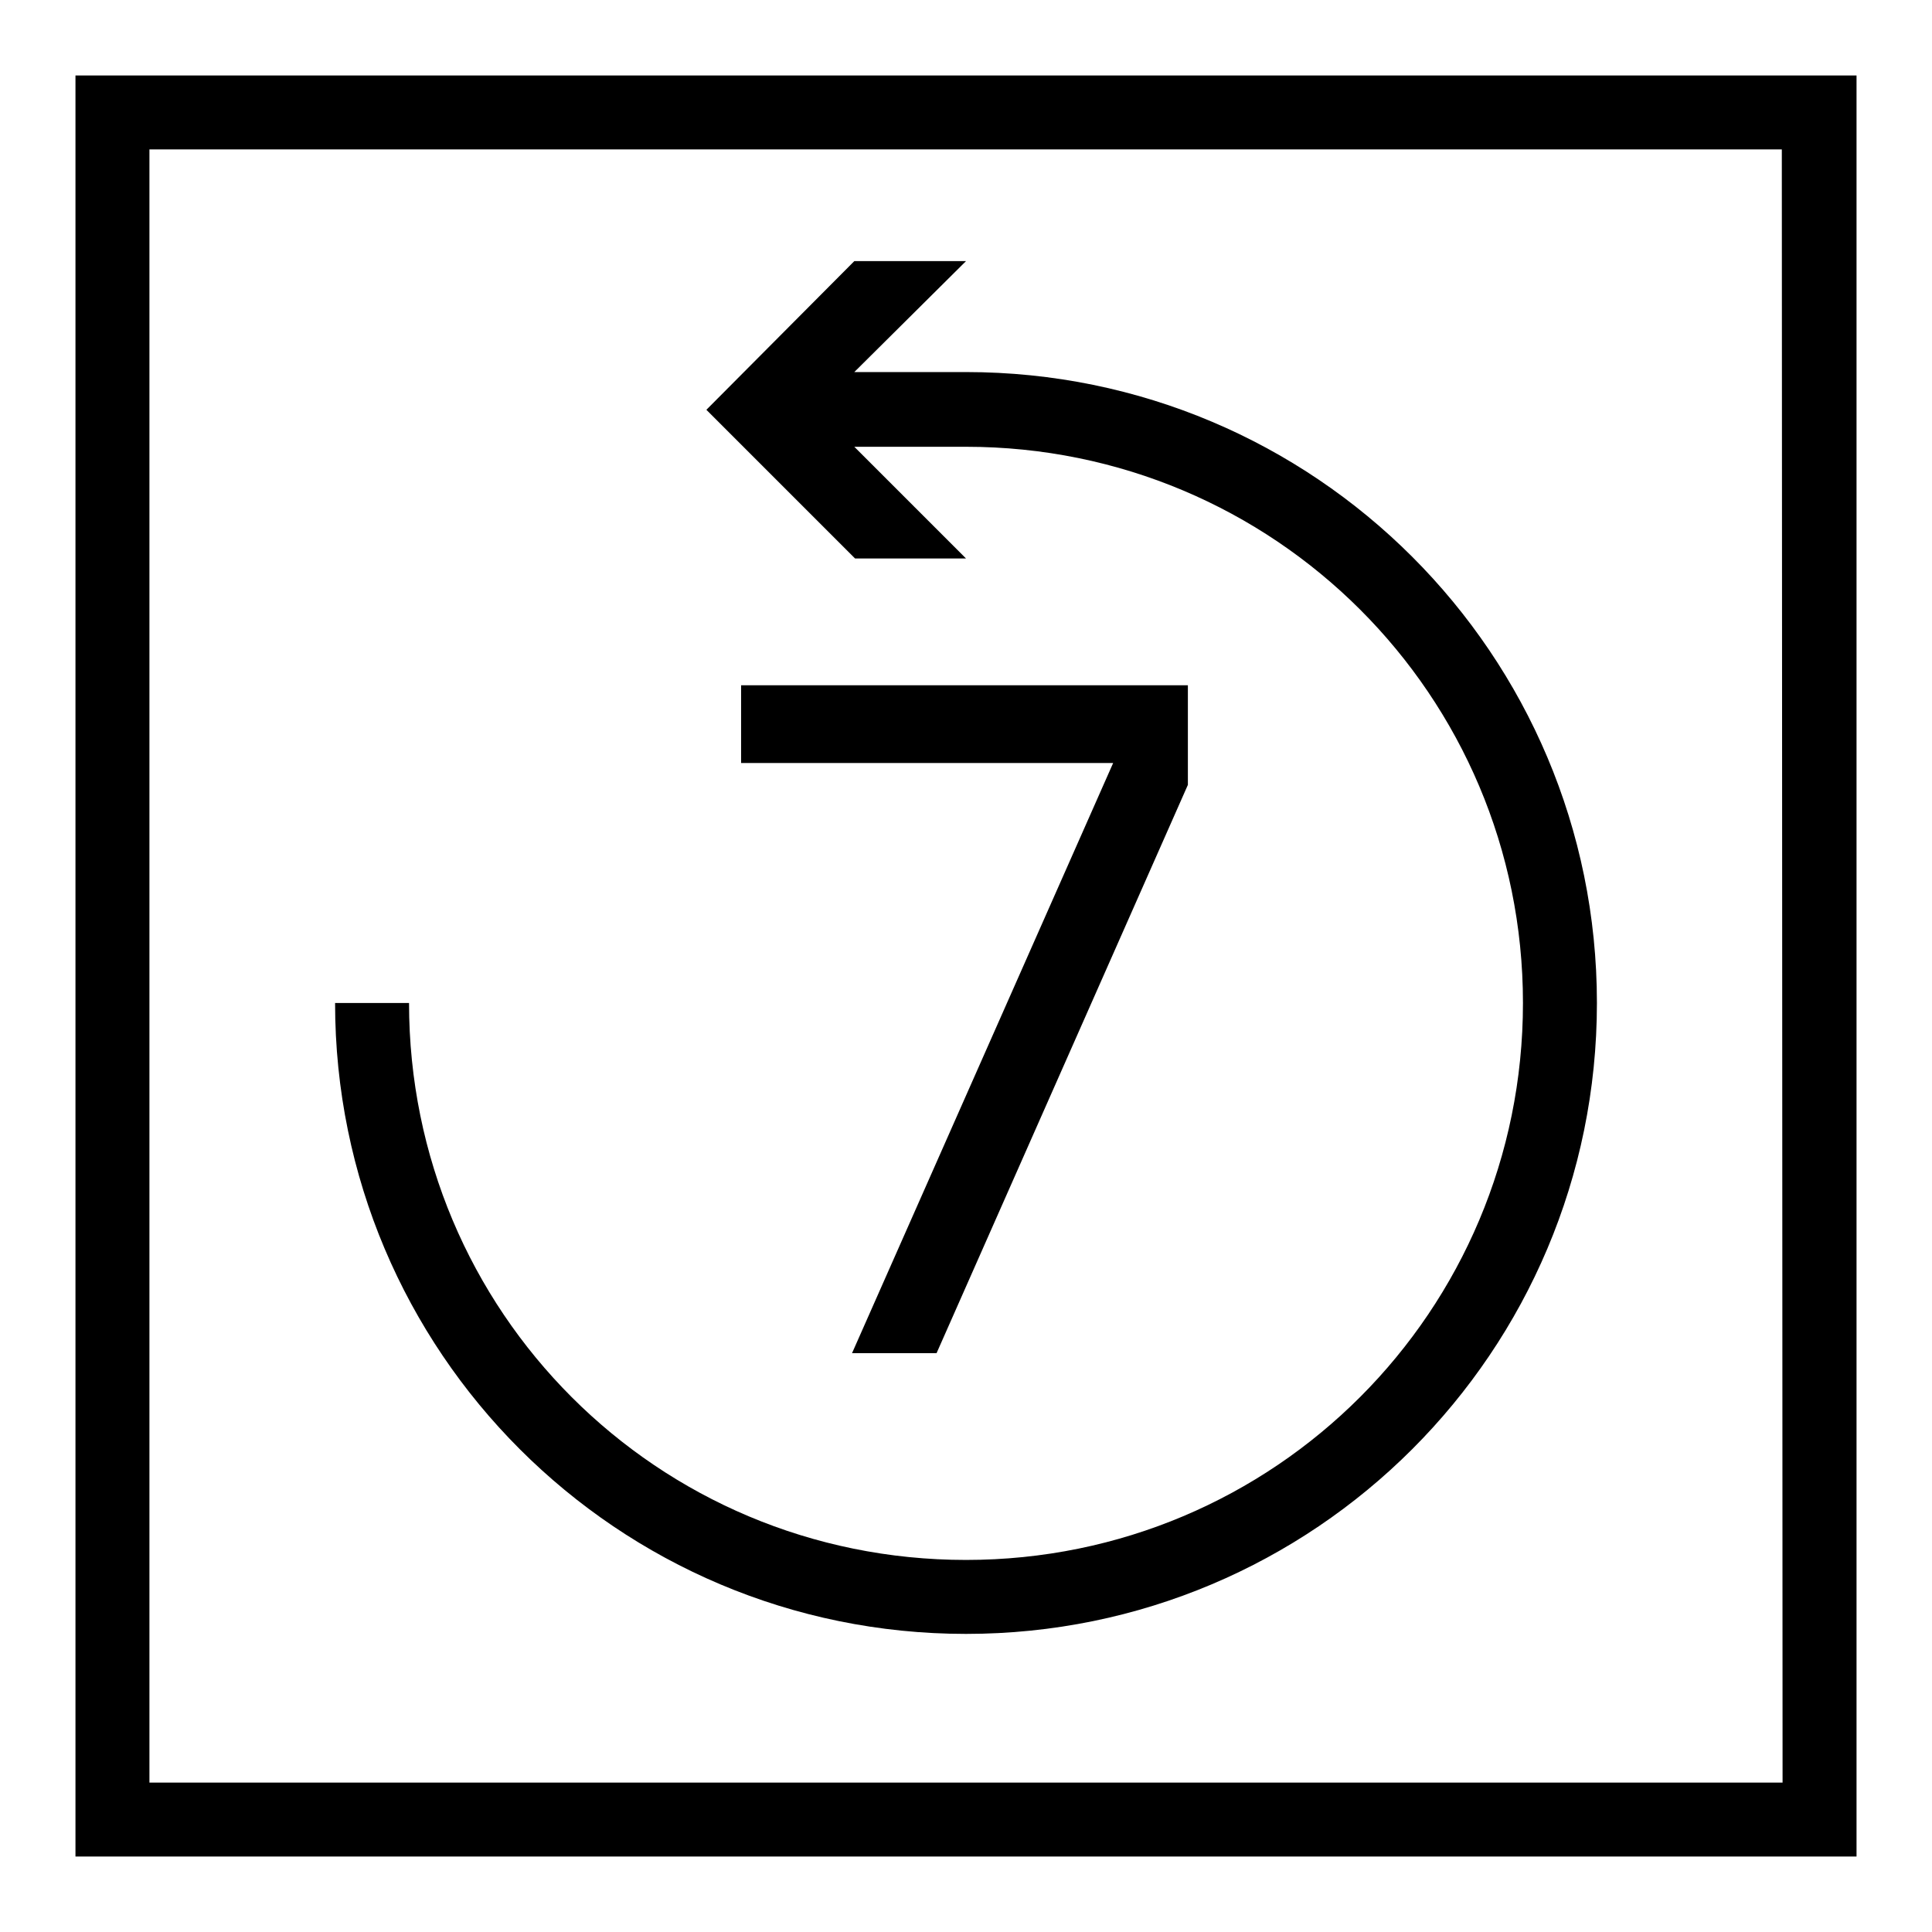
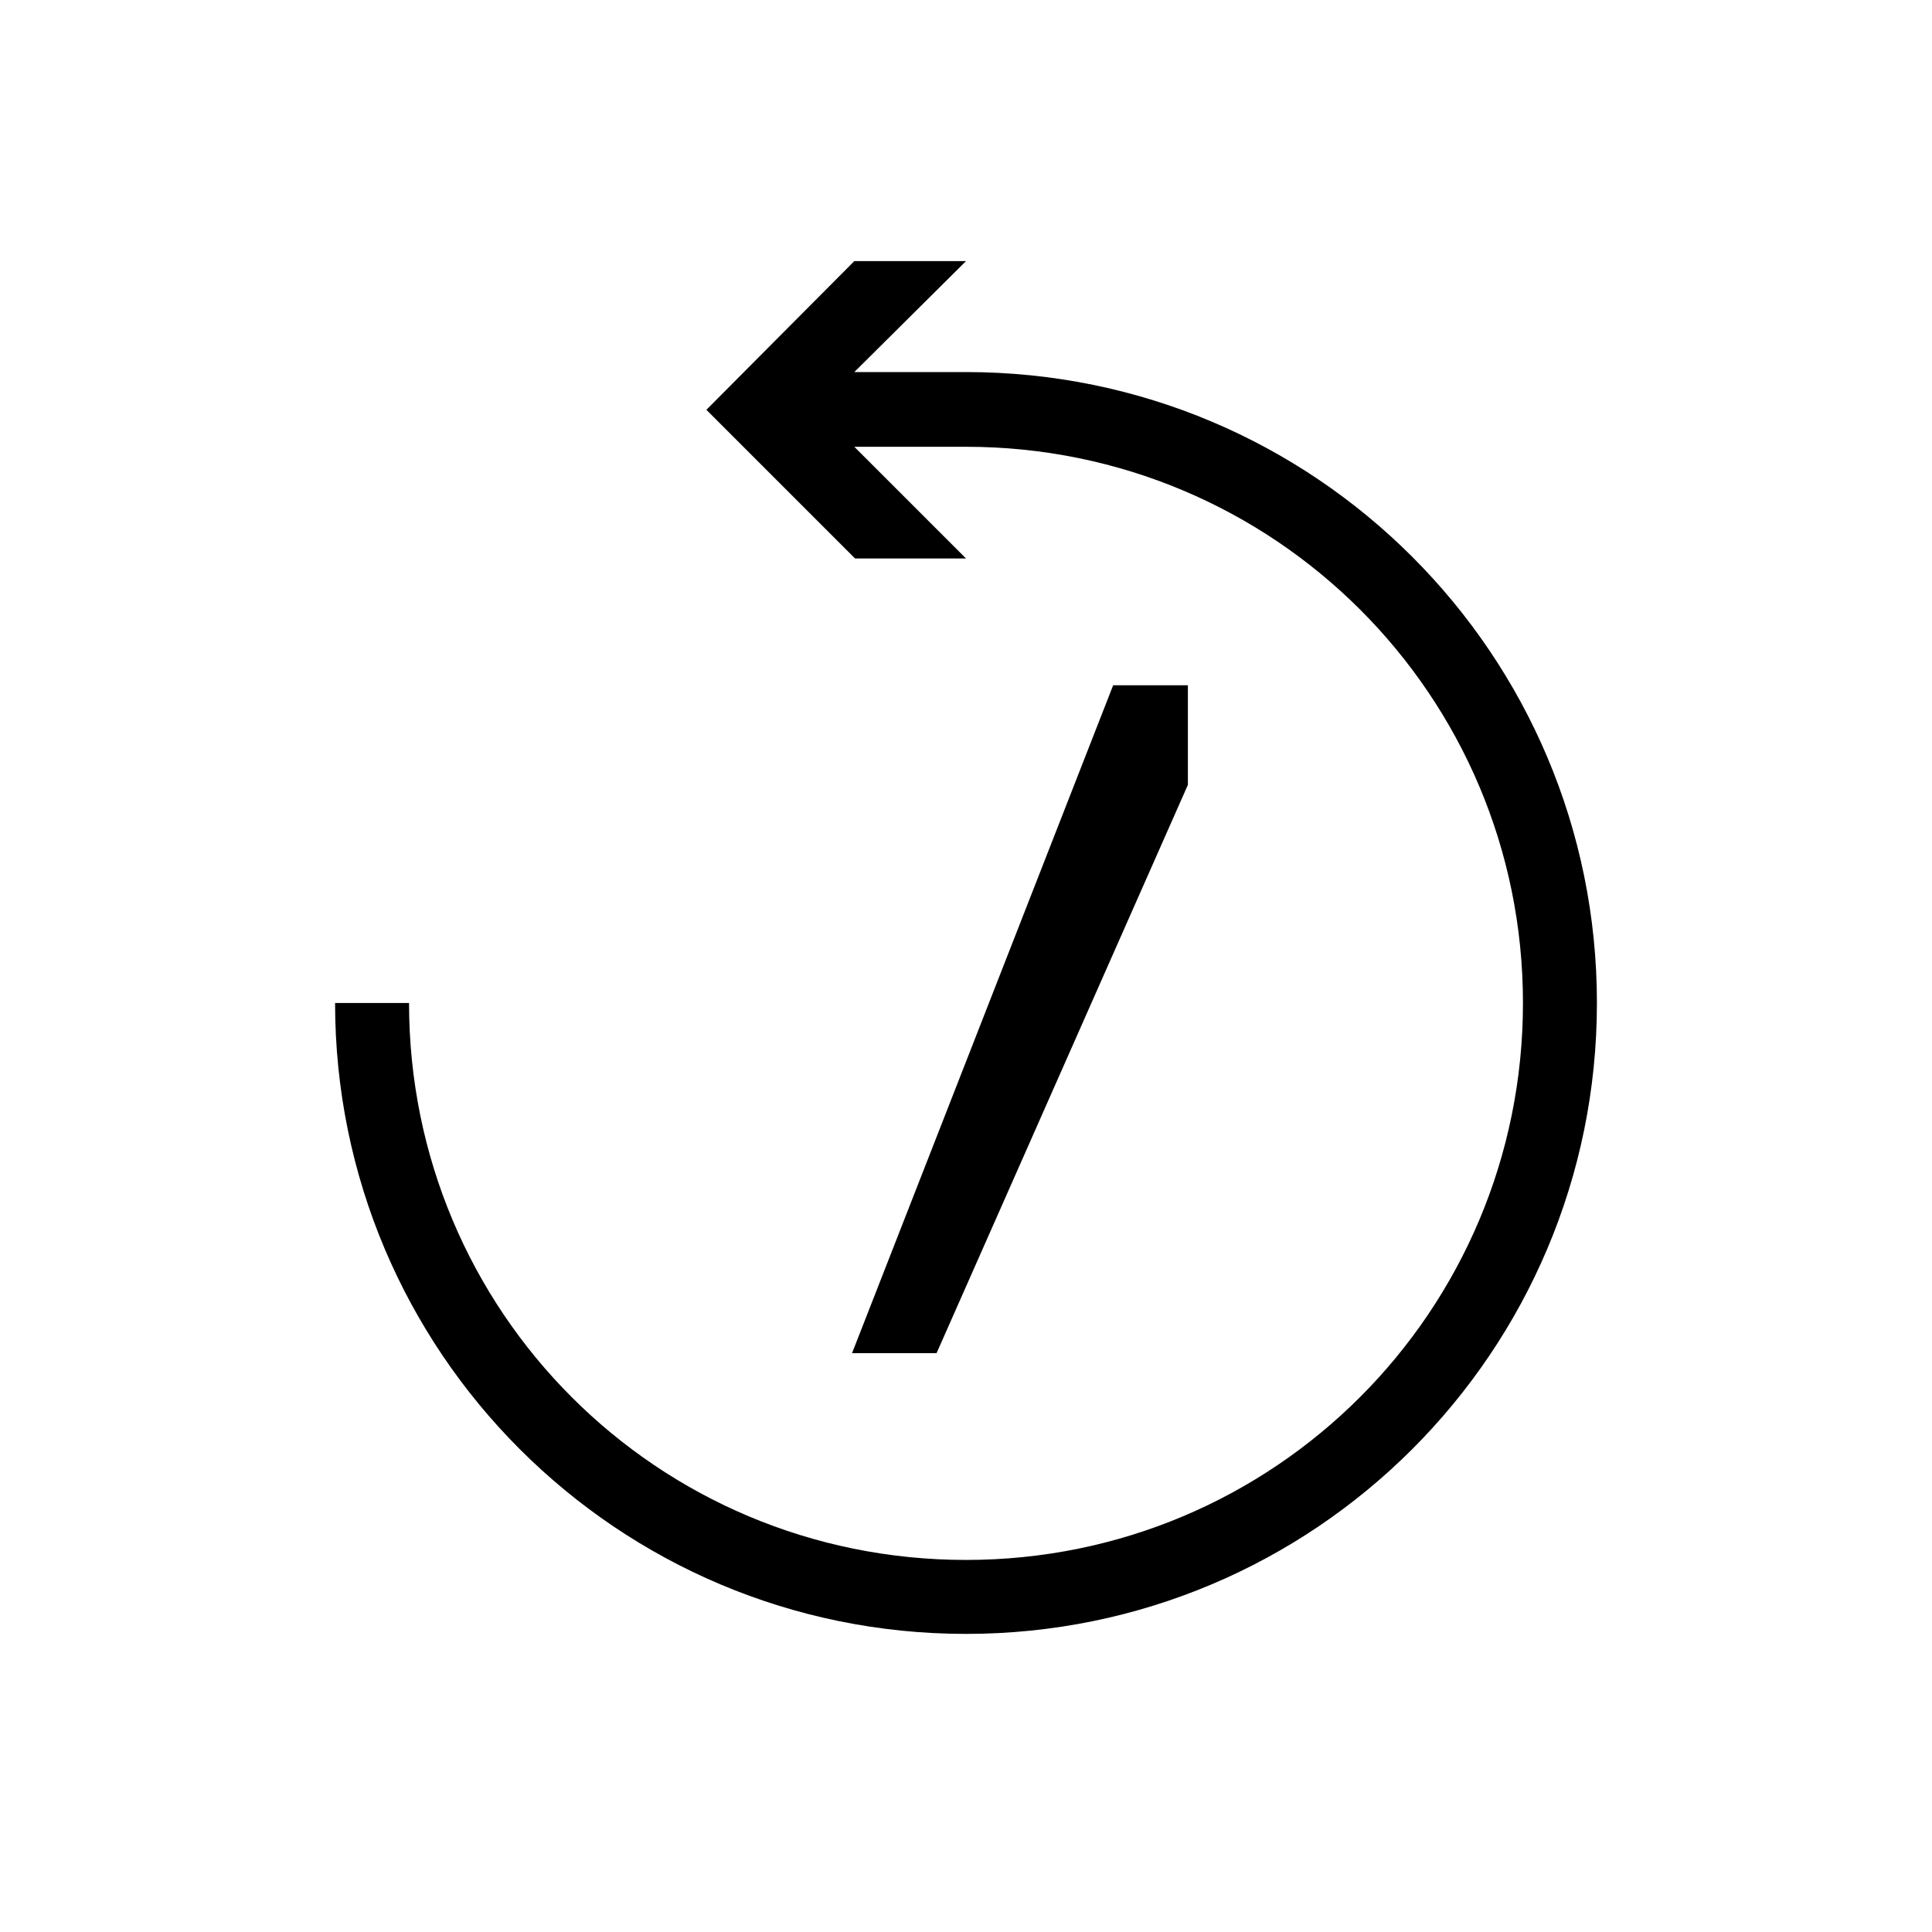
<svg xmlns="http://www.w3.org/2000/svg" version="1.1" x="0px" y="0px" viewBox="0 0 256 256" enable-background="new 0 0 256 256" xml:space="preserve">
  <g>
-     <path fill="#000000" d="M236.2,10H10v236h236V10H236.2z M236.2,236.2H19.8V19.8h216.3L236.2,236.2L236.2,236.2z" />
    <path fill="#000000" d="M128,216.5c46.2,0,83.6-37.4,83.6-83.6c0-46.2-37.4-83.6-83.6-83.6h-14.8L128,34.6h-14.8L93.6,54.3 l19.7,19.7H128l-14.8-14.8H128c40.8,0,73.8,32.9,73.8,73.7c0,40.8-32.9,73.8-73.8,73.8s-73.8-32.9-73.8-73.8h-9.8 C44.4,179.1,81.8,216.5,128,216.5z" />
-     <path fill="#000000" d="M112.9,179.3l11.2,0l33.3-75.3V90.8H98.2v10.3h49.3L112.9,179.3z" />
+     <path fill="#000000" d="M112.9,179.3l11.2,0l33.3-75.3V90.8H98.2h49.3L112.9,179.3z" />
  </g>
</svg>